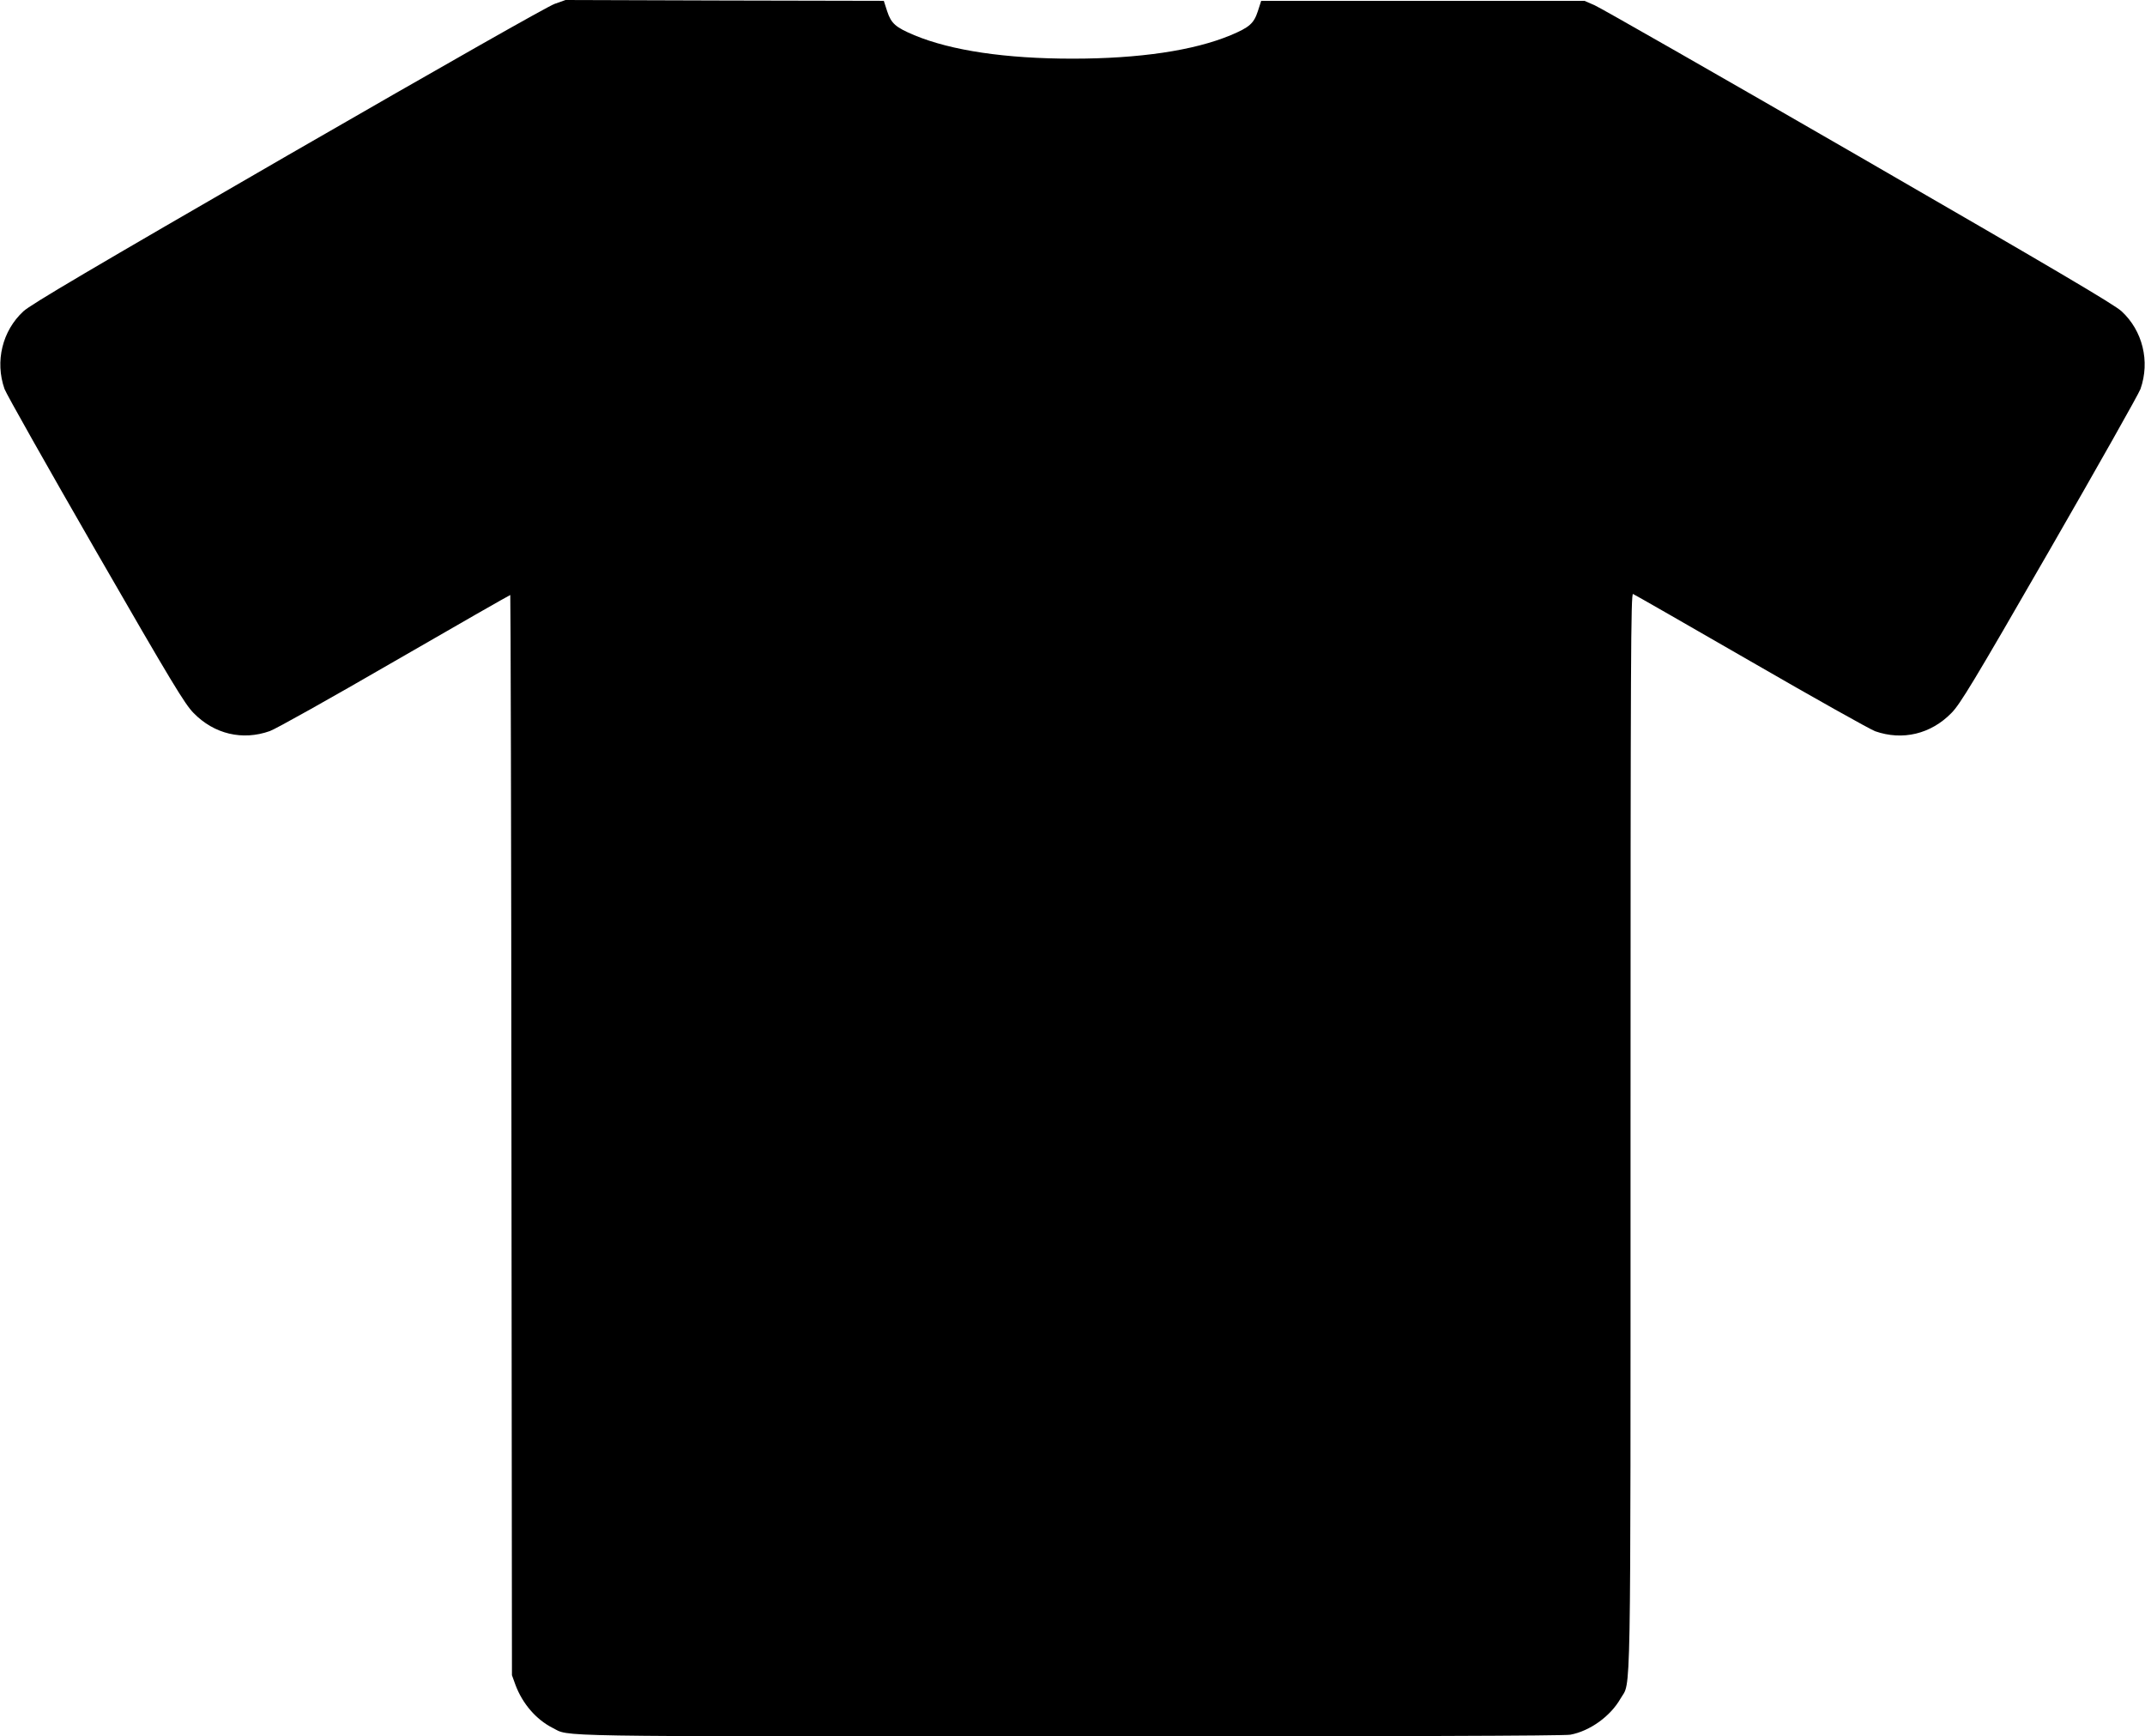
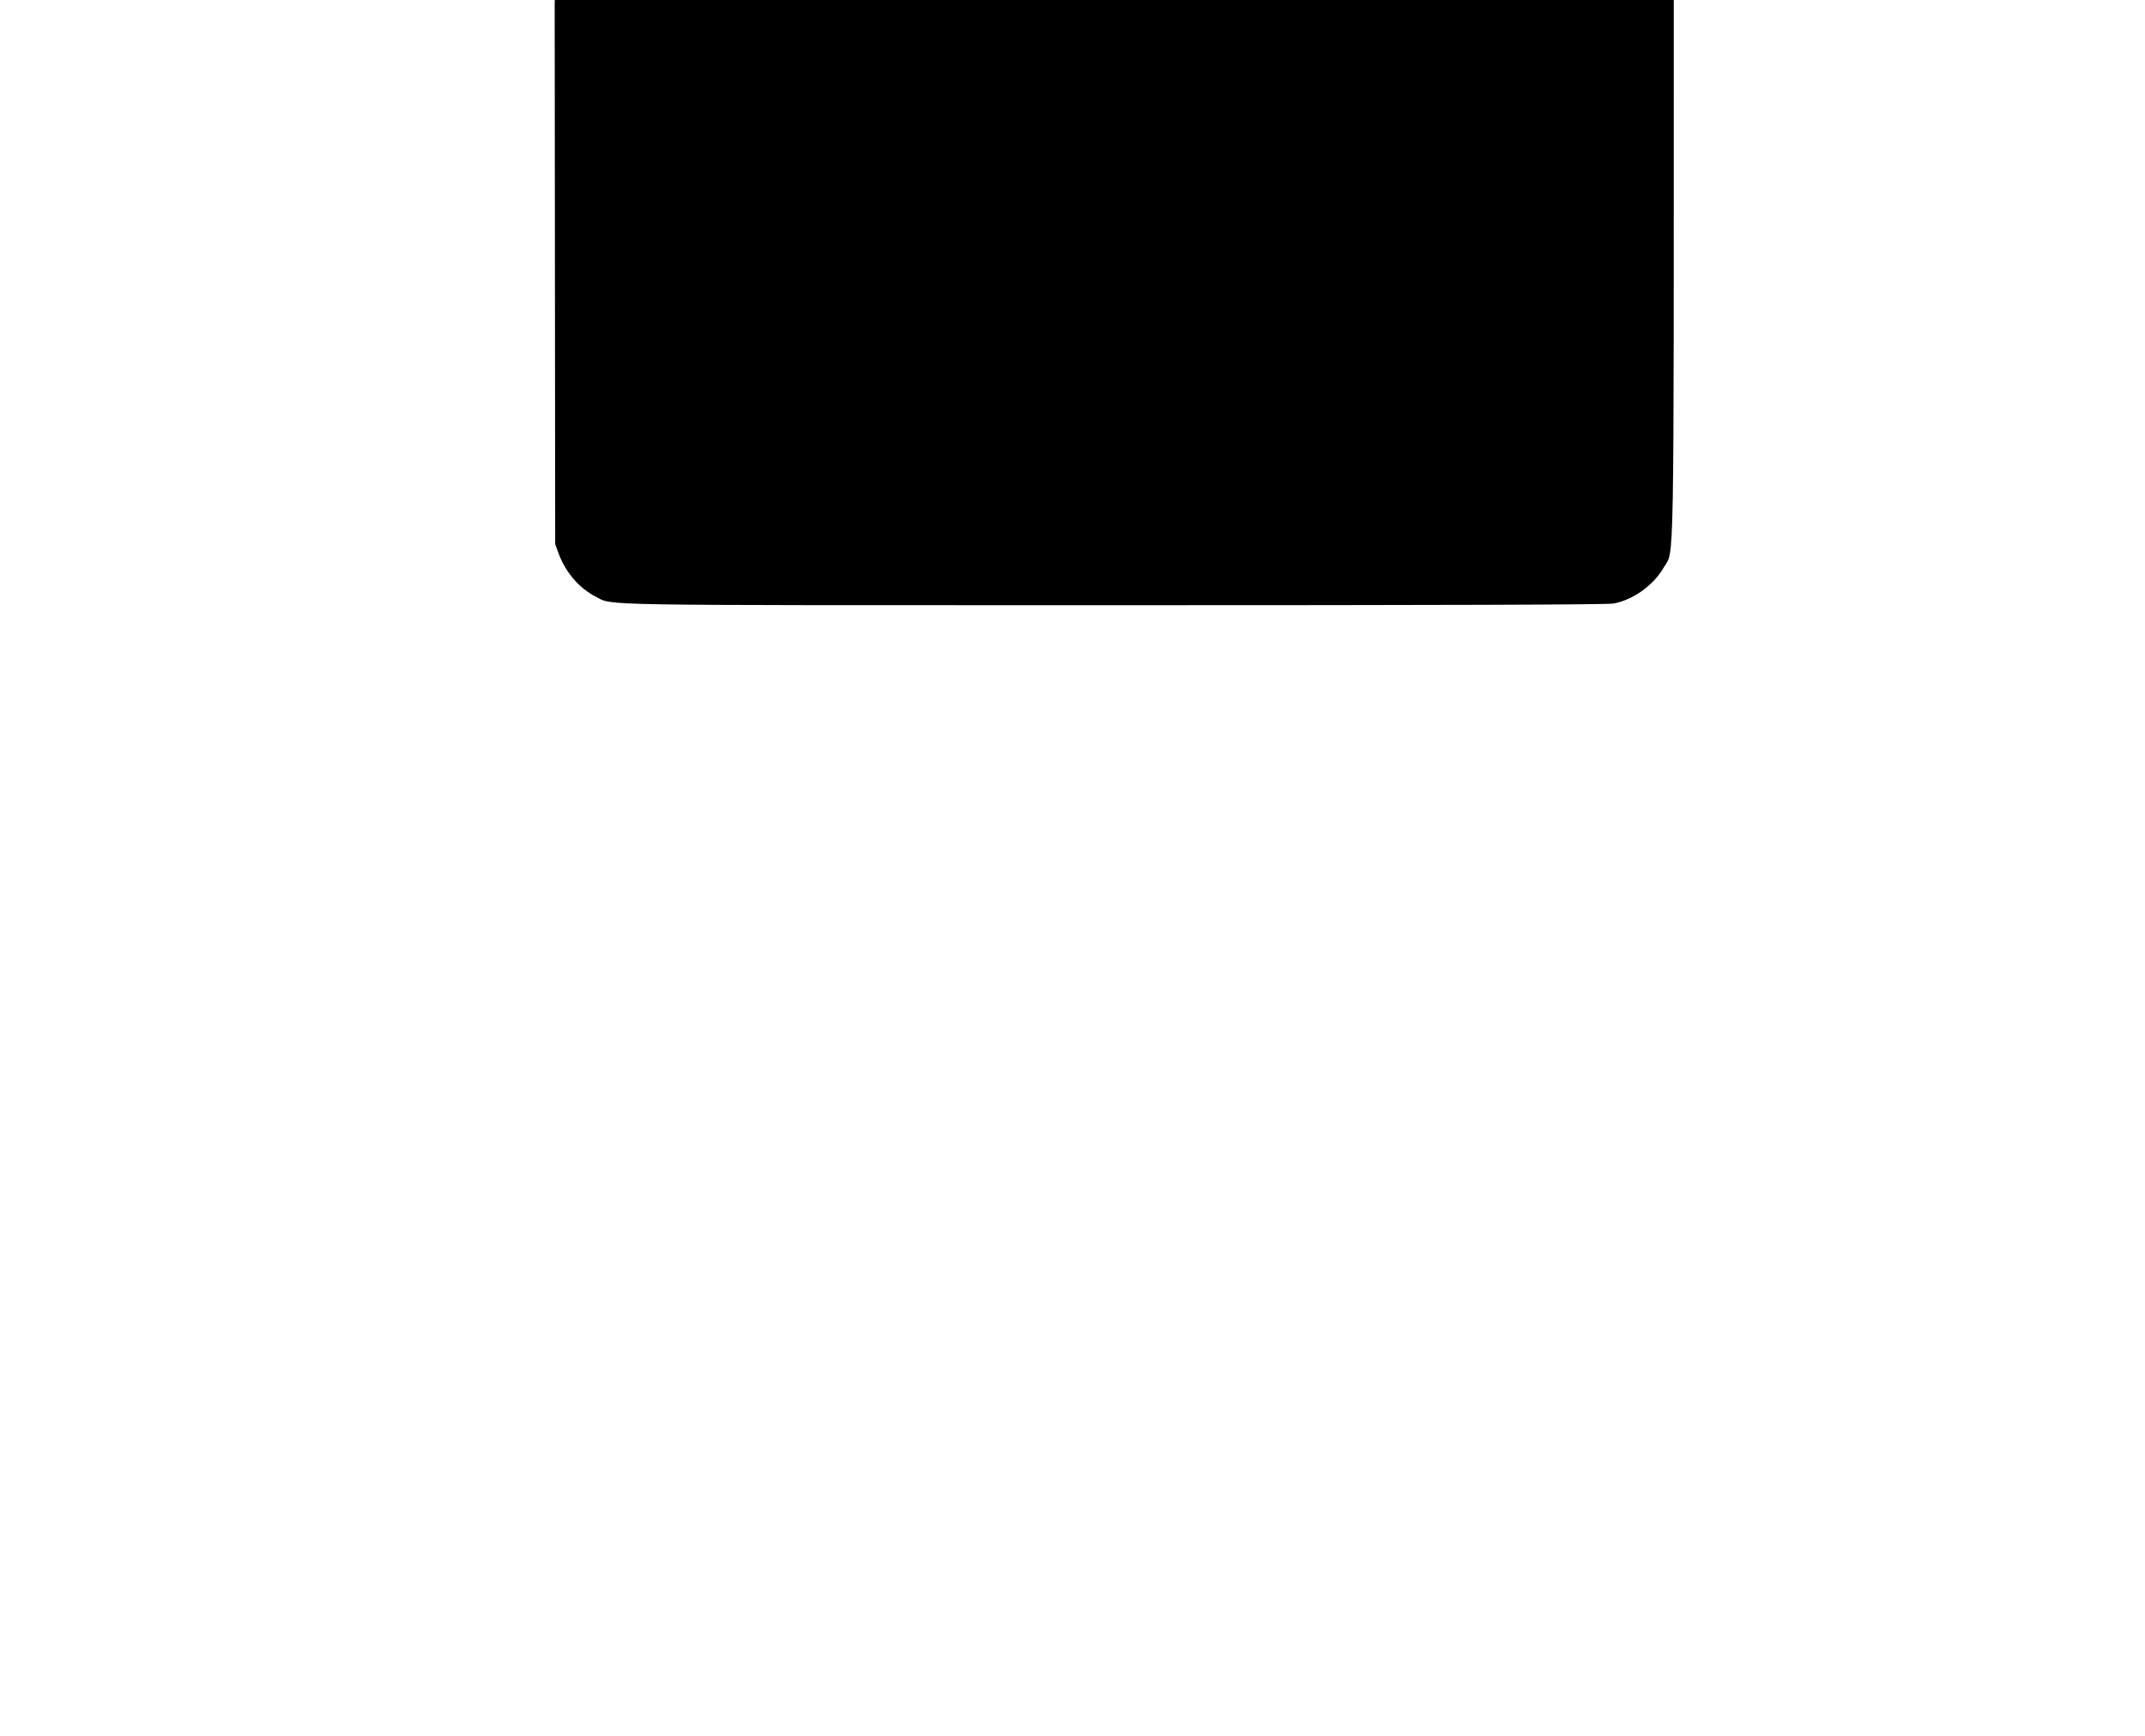
<svg xmlns="http://www.w3.org/2000/svg" version="1.0" width="1280pt" height="1036pt" viewBox="0 0 1280 1036" preserveAspectRatio="xMidYMid meet">
  <g transform="translate(0,1036) scale(0.1,-0.1)" fill="#000000" stroke="none">
-     <path d="M3310 10337 c-40 -14 -645 -357 -1590 -902 -1174 -678 -1537 -892 -1580 -932 -126 -116 -171 -299 -113 -464 11 -30 256 -464 544 -964 458 -795 532 -916 584 -969 123 -126 292 -166 455 -108 31 10 365 197 743 416 377 218 689 396 692 396 2 0 6 -1450 7 -3222 l3 -3223 21 -58 c42 -112 123 -206 221 -256 108 -54 -84 -51 3089 -51 1939 0 2950 3 2985 10 117 22 239 110 299 215 64 112 60 -138 60 3389 0 2841 2 3207 15 3202 8 -3 324 -184 702 -402 379 -219 713 -406 743 -417 163 -57 332 -17 455 109 52 53 126 174 584 969 288 500 533 934 544 964 58 165 13 348 -113 464 -43 40 -405 253 -1570 926 -833 481 -1542 886 -1575 900 l-60 26 -964 0 -965 0 -20 -62 c-24 -73 -50 -96 -162 -143 -221 -92 -546 -140 -944 -140 -398 0 -723 48 -944 140 -112 47 -138 70 -162 143 l-20 62 -950 2 -949 3 -65 -23z" />
+     <path d="M3310 10337 l3 -3223 21 -58 c42 -112 123 -206 221 -256 108 -54 -84 -51 3089 -51 1939 0 2950 3 2985 10 117 22 239 110 299 215 64 112 60 -138 60 3389 0 2841 2 3207 15 3202 8 -3 324 -184 702 -402 379 -219 713 -406 743 -417 163 -57 332 -17 455 109 52 53 126 174 584 969 288 500 533 934 544 964 58 165 13 348 -113 464 -43 40 -405 253 -1570 926 -833 481 -1542 886 -1575 900 l-60 26 -964 0 -965 0 -20 -62 c-24 -73 -50 -96 -162 -143 -221 -92 -546 -140 -944 -140 -398 0 -723 48 -944 140 -112 47 -138 70 -162 143 l-20 62 -950 2 -949 3 -65 -23z" />
  </g>
</svg>